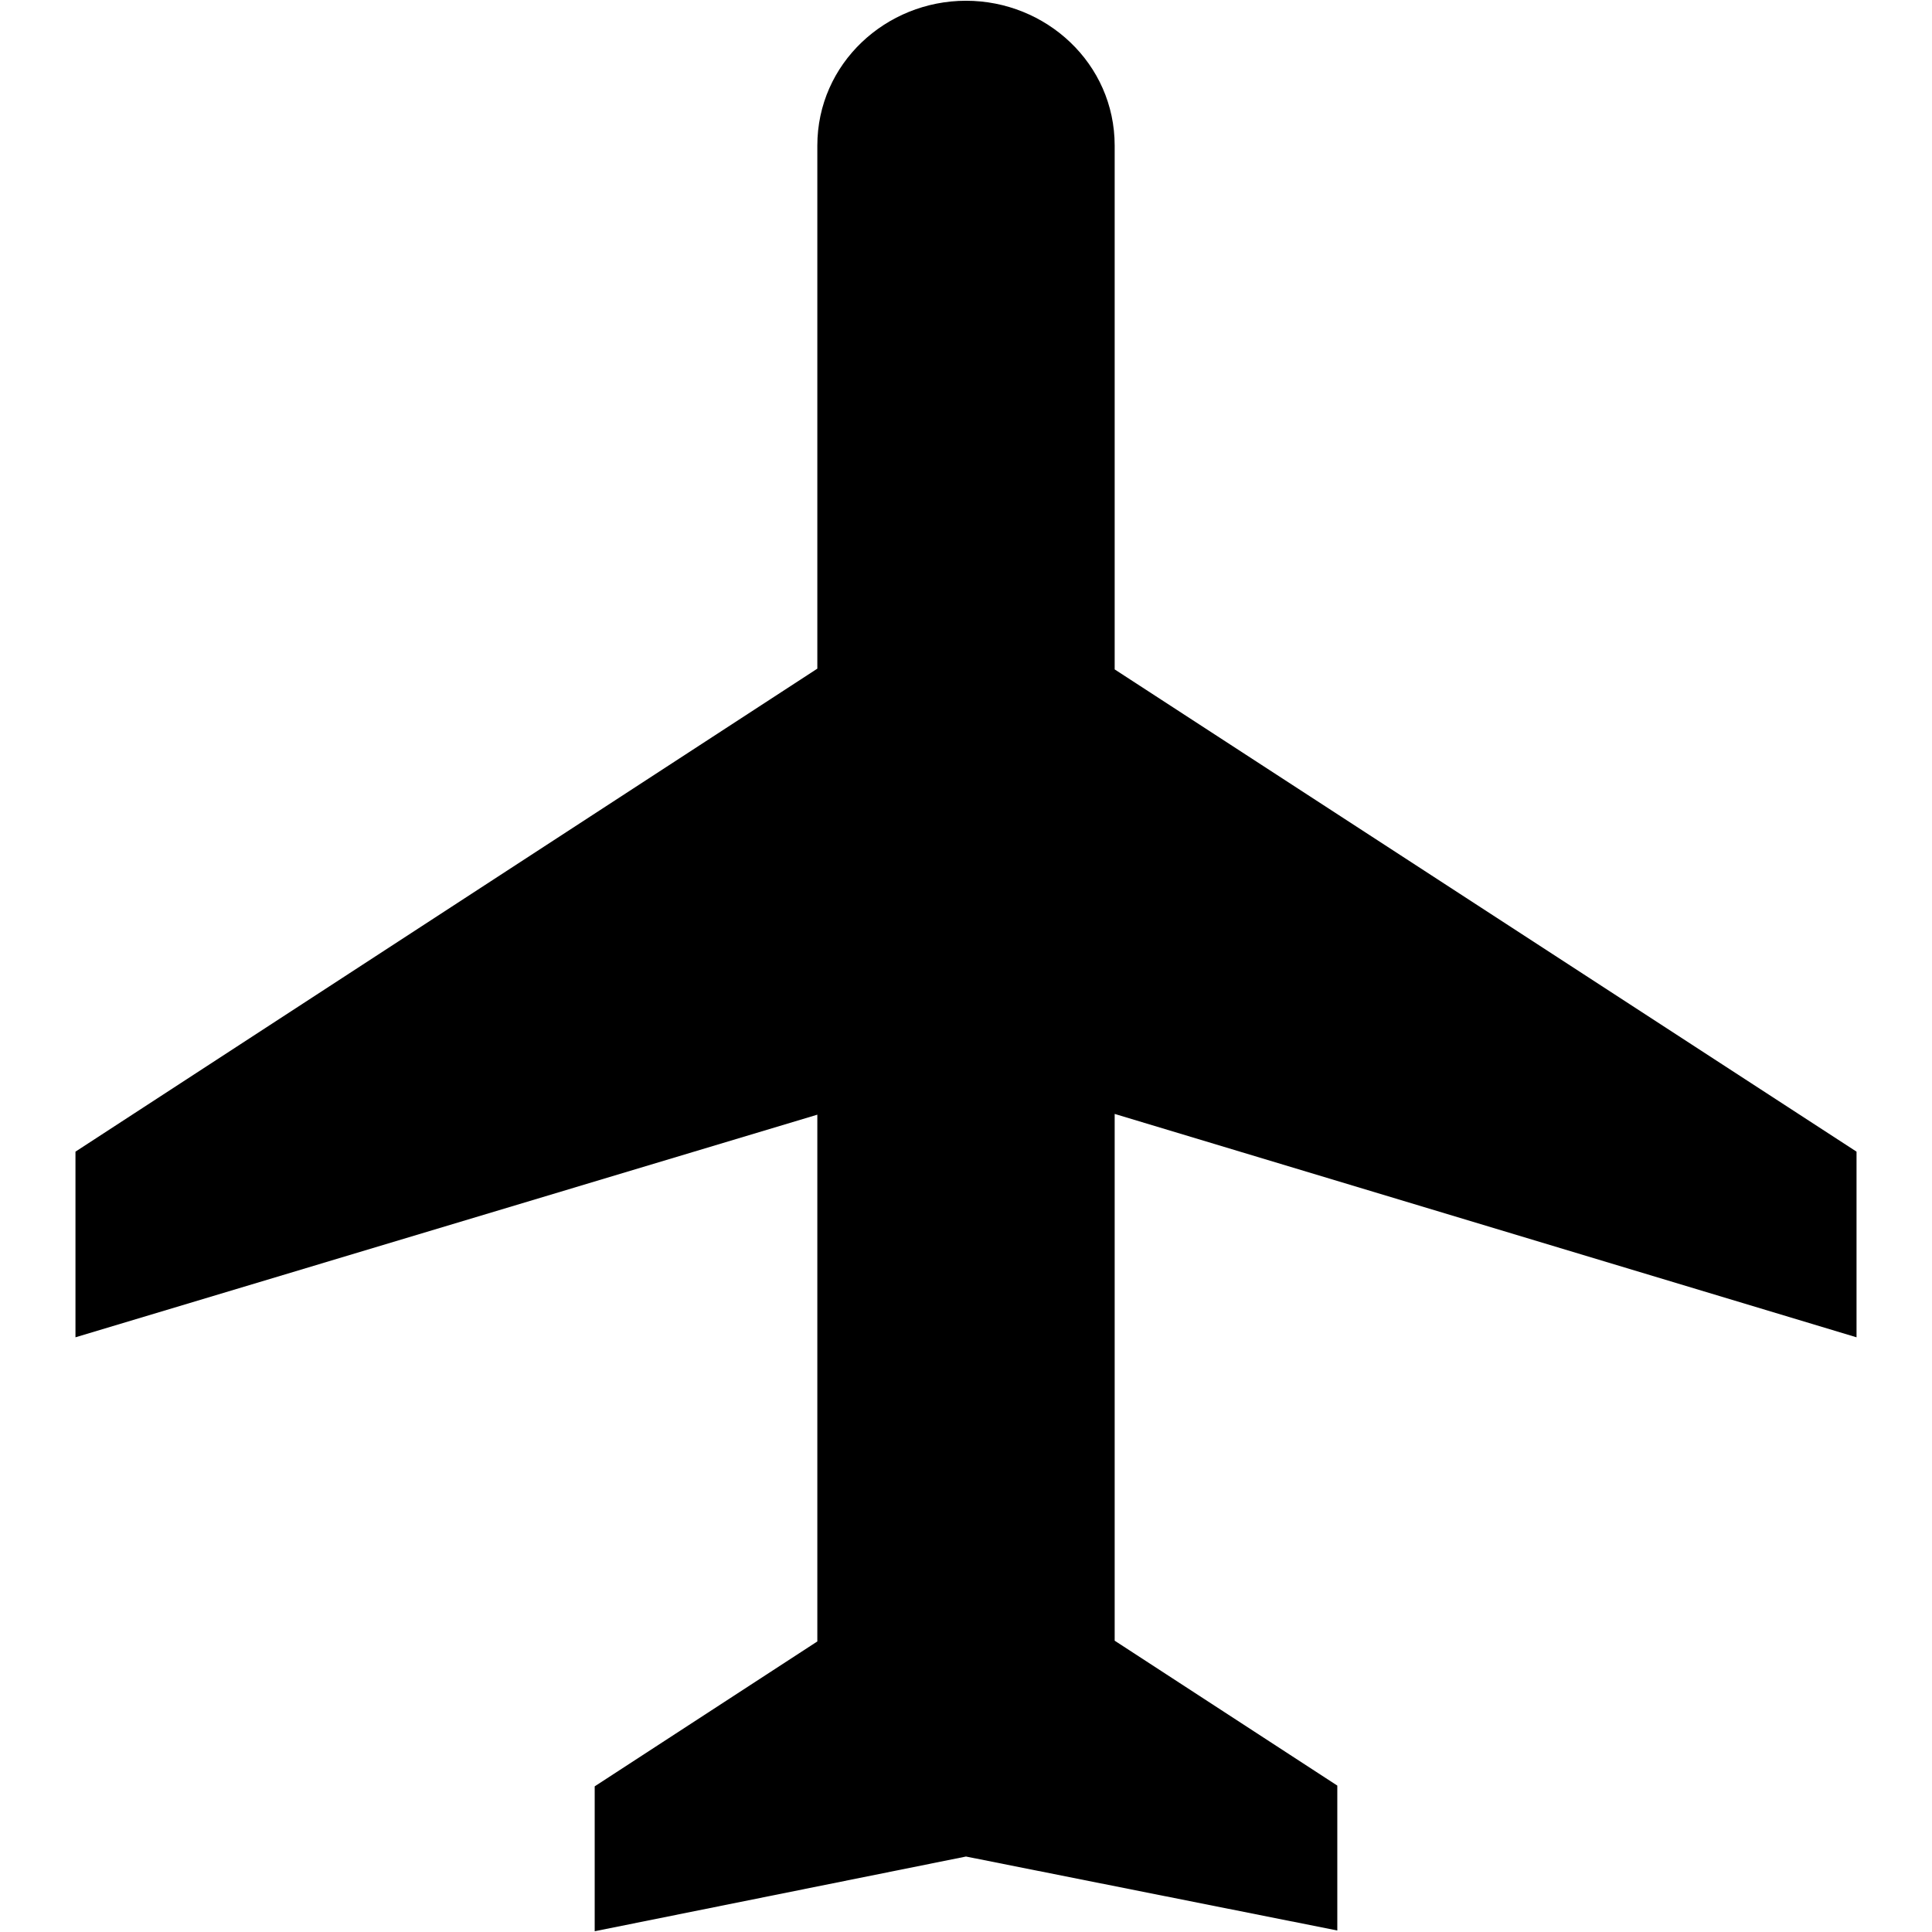
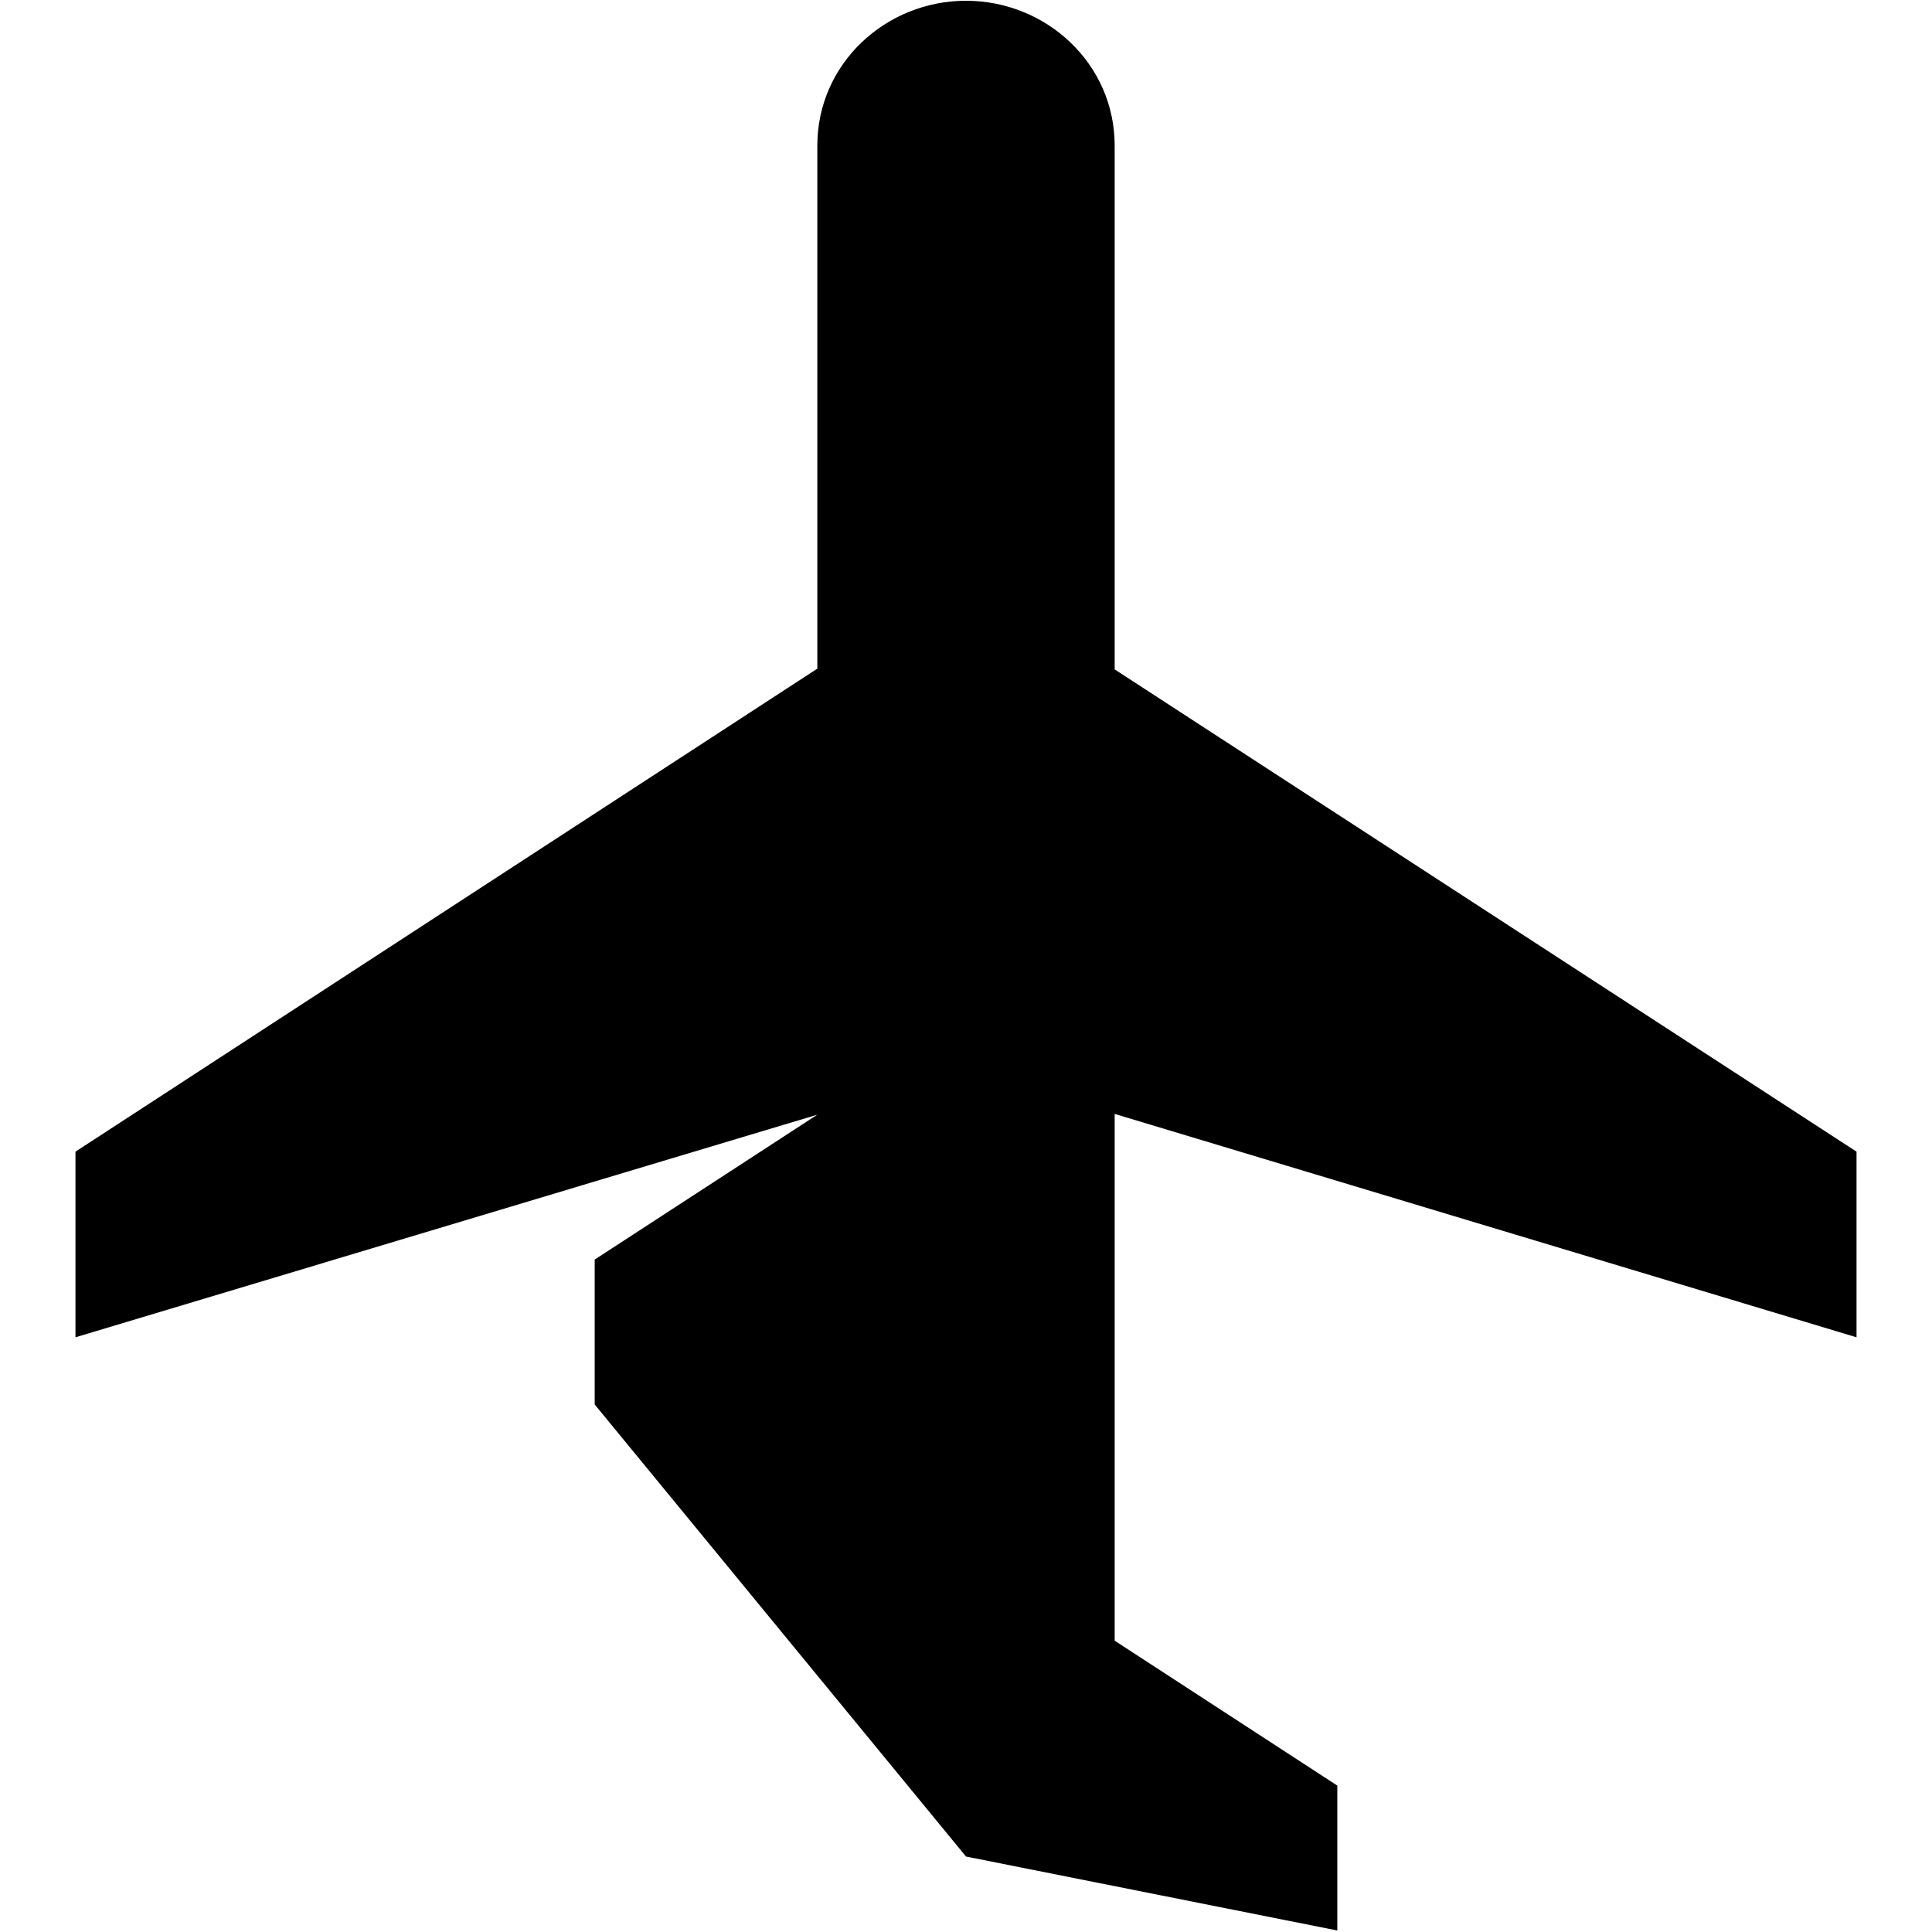
<svg xmlns="http://www.w3.org/2000/svg" version="1.1" x="0px" y="0px" viewBox="0 0 256 256" enable-background="new 0 0 256 256" xml:space="preserve">
  <g>
-     <path fill="#000000" d="M246,177.2v-24.6l-98.3-63.9V19.3c0-10.9-9.1-19.2-19.7-19.2c-10.6,0-19.7,8.3-19.7,19.2v69.3L10,152.6 v24.6l98.3-29.5v69.8l-29.5,19.2v19.2L128,246l49.2,9.8v-19.2l-29.5-19.2v-69.8L246,177.2z" />
+     <path fill="#000000" d="M246,177.2v-24.6l-98.3-63.9V19.3c0-10.9-9.1-19.2-19.7-19.2c-10.6,0-19.7,8.3-19.7,19.2v69.3L10,152.6 v24.6l98.3-29.5l-29.5,19.2v19.2L128,246l49.2,9.8v-19.2l-29.5-19.2v-69.8L246,177.2z" />
  </g>
</svg>